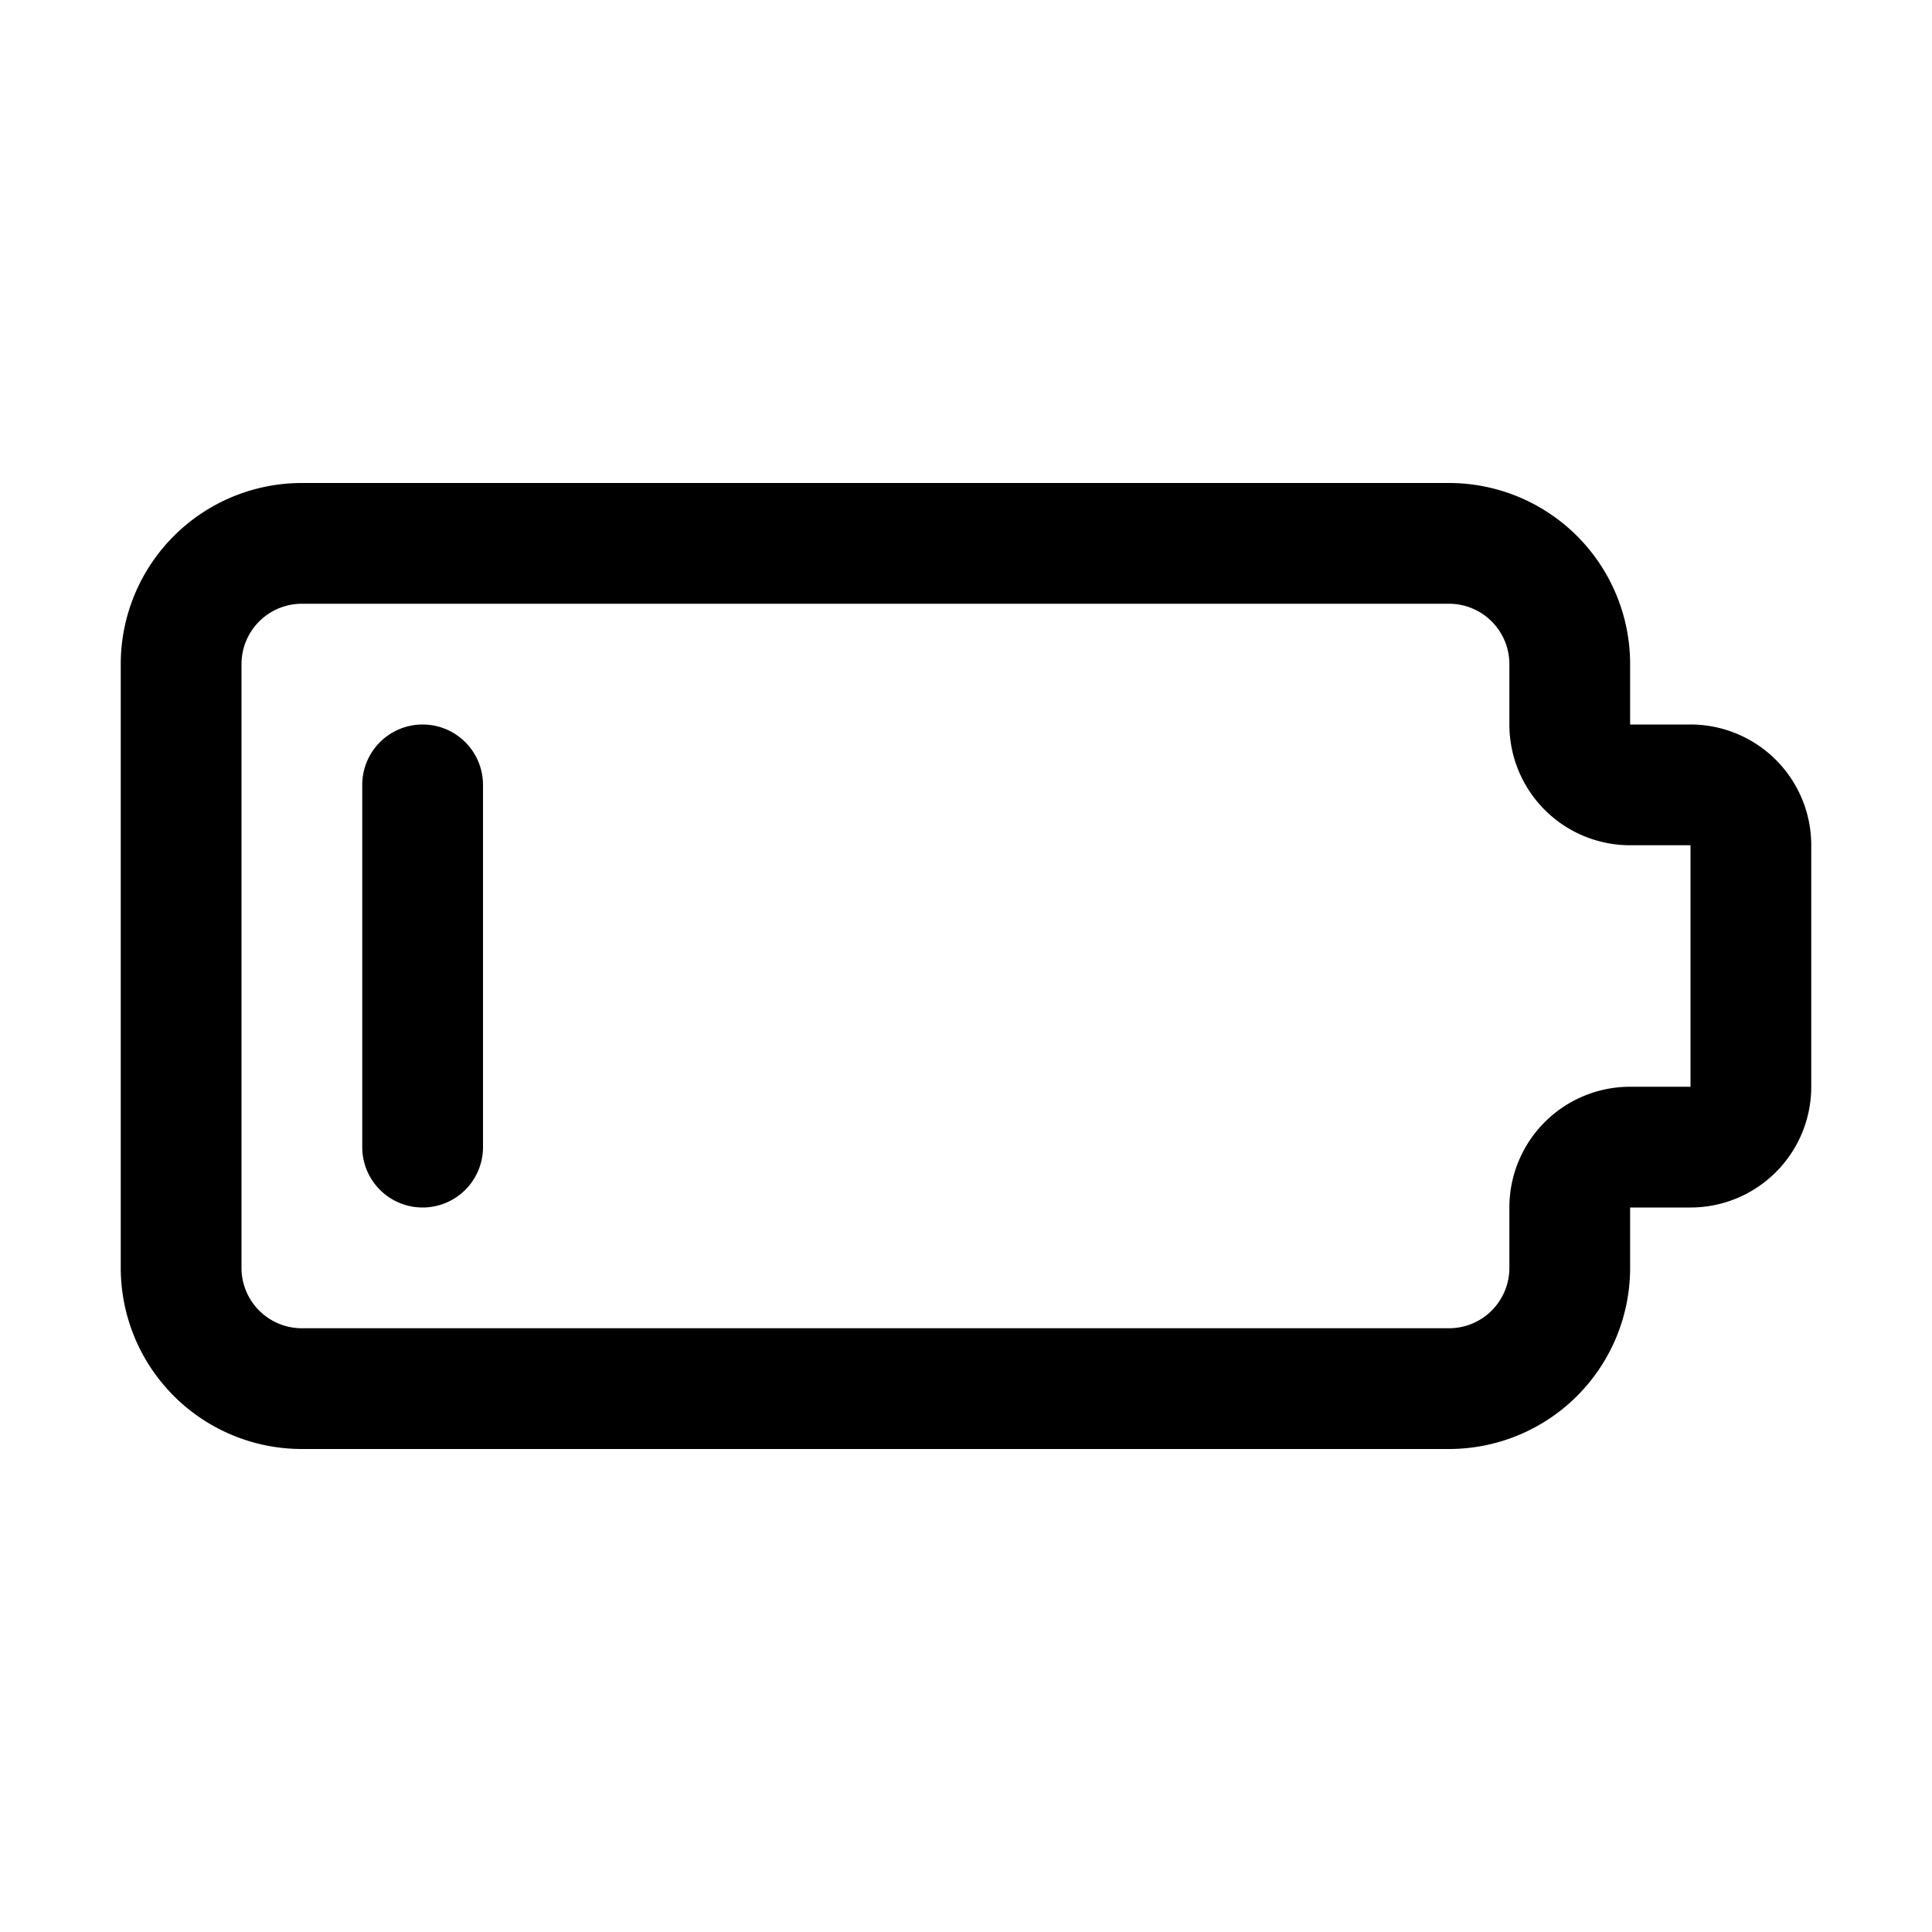
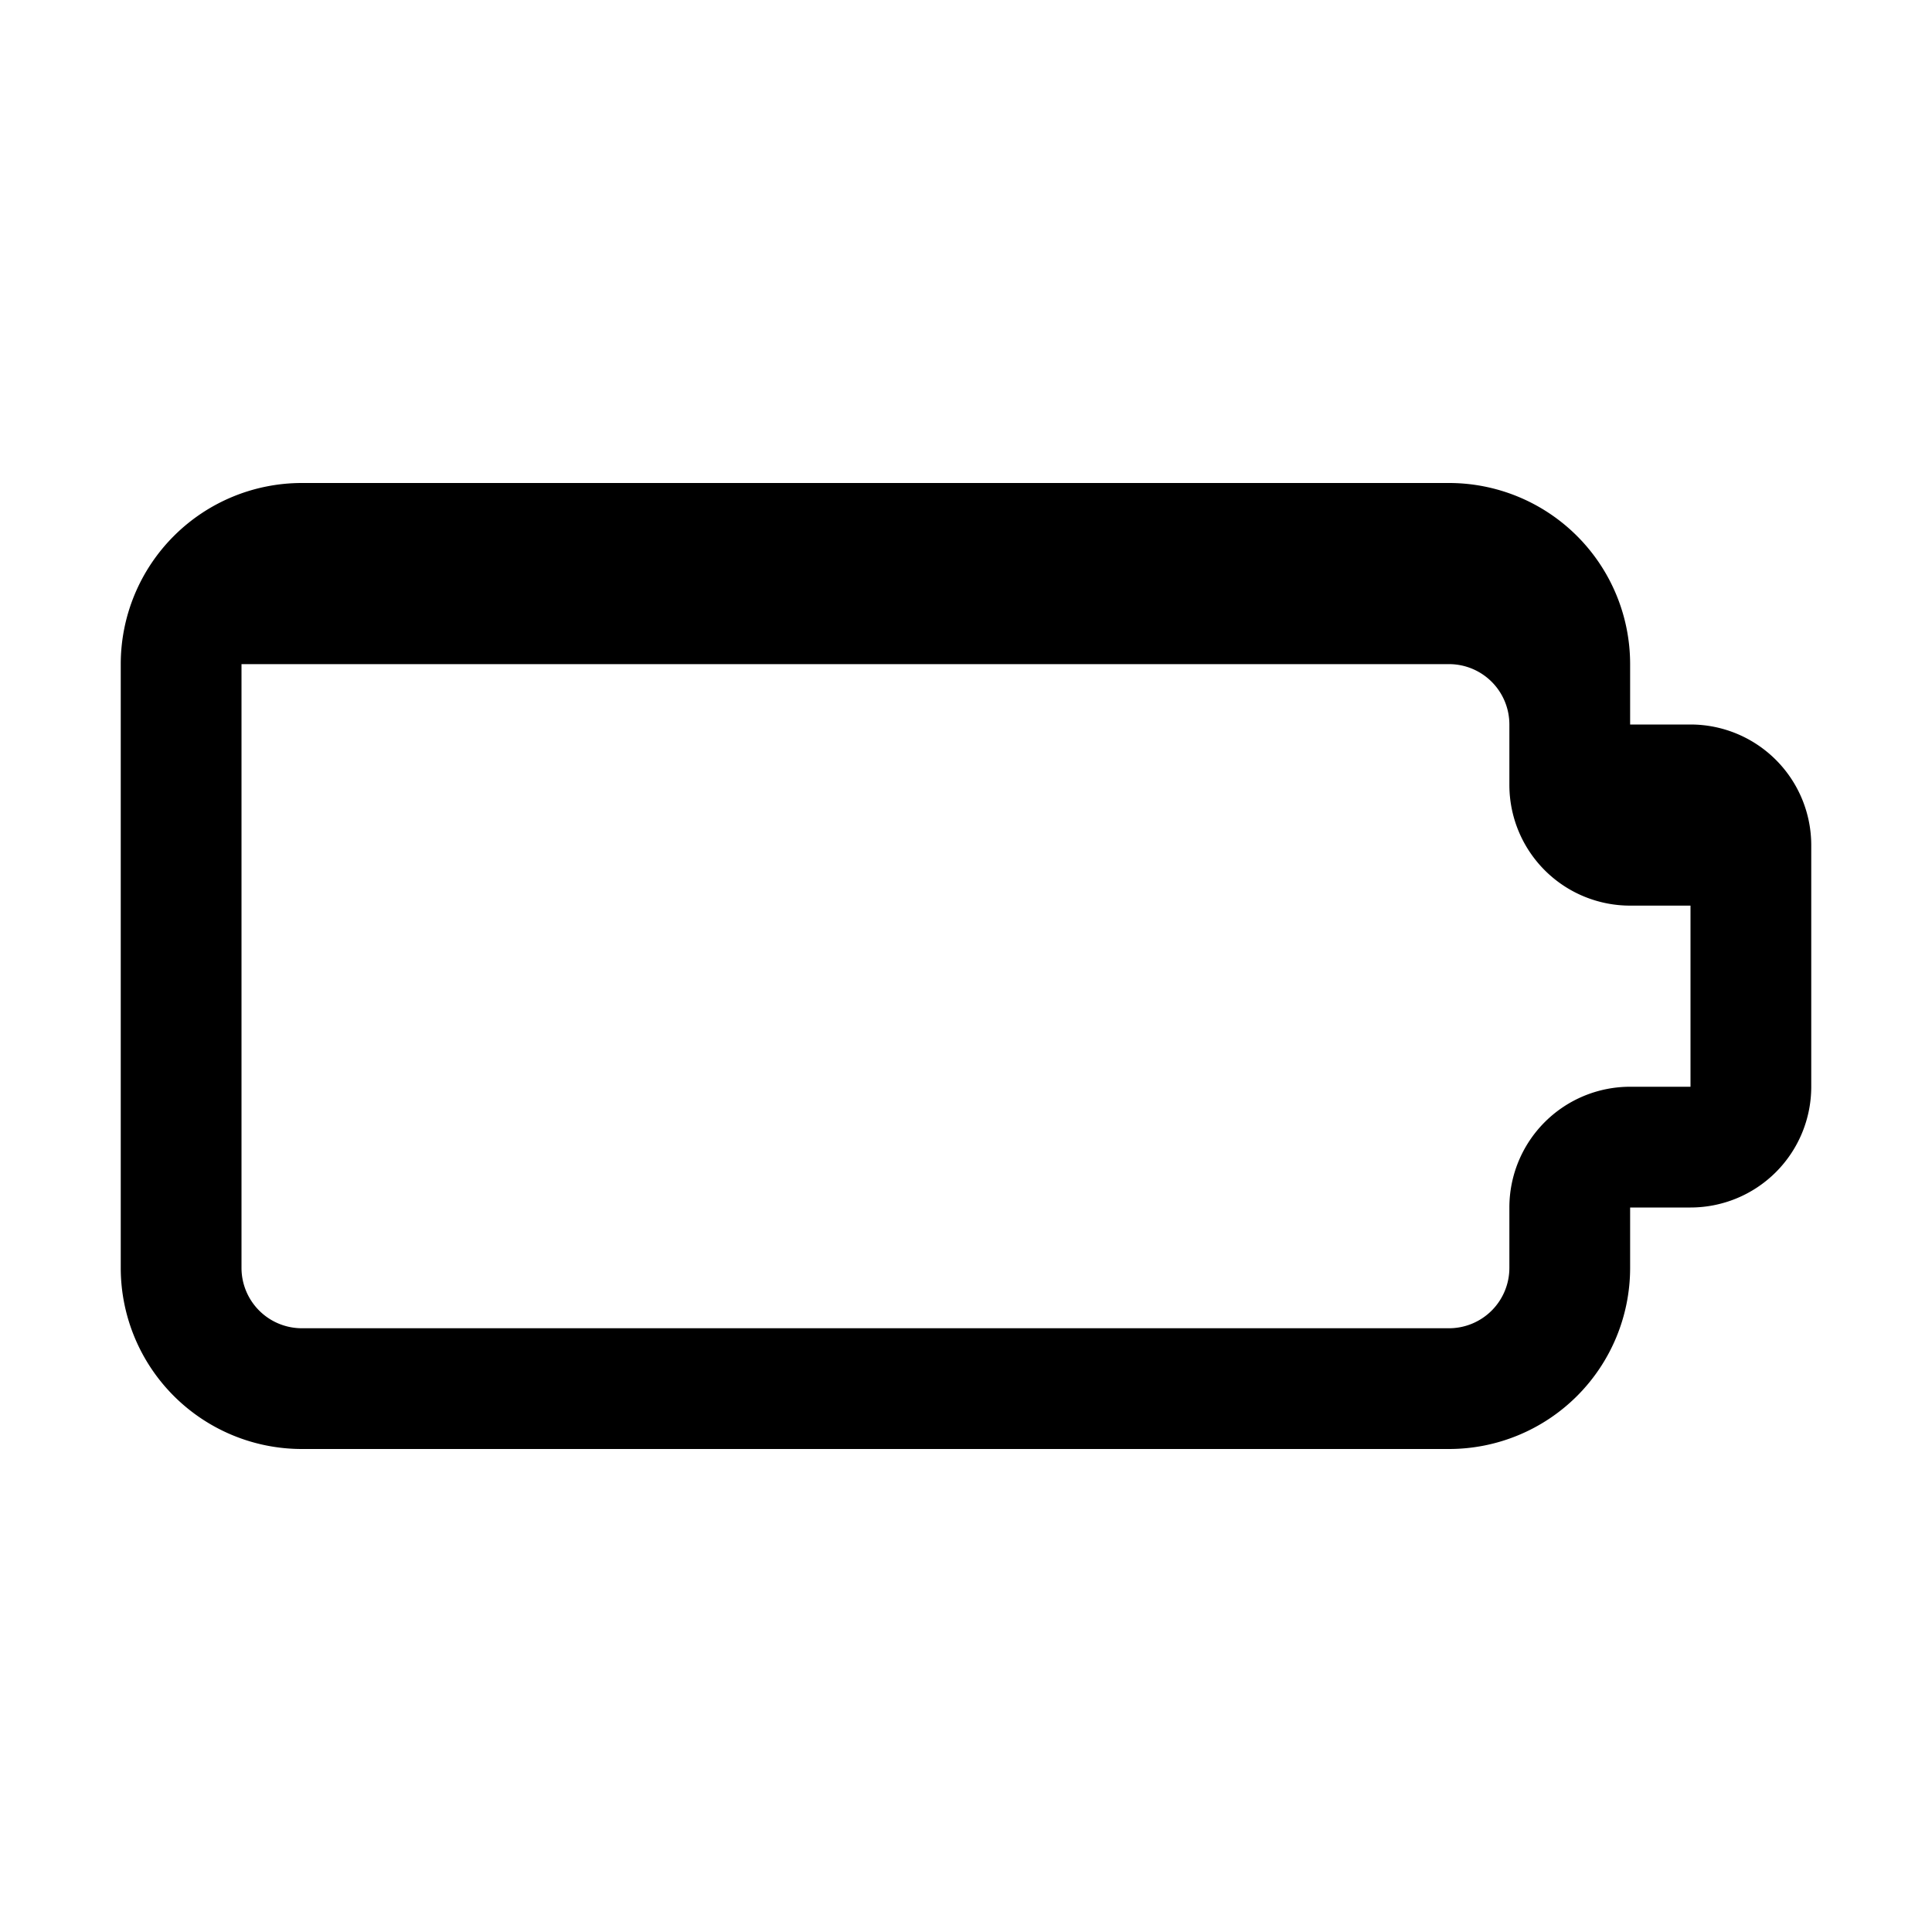
<svg xmlns="http://www.w3.org/2000/svg" viewBox="0 0 32 32" id="low-battery">
  <g>
-     <path d="M28,12H27V11a3,3,0,0,0-3-3H5a3,3,0,0,0-3,3V21a3,3,0,0,0,3,3H24a3,3,0,0,0,3-3V20h1a2,2,0,0,0,2-2V14A2,2,0,0,0,28,12Zm0,6H27a2,2,0,0,0-2,2v1a1,1,0,0,1-1,1H5a1,1,0,0,1-1-1V11a1,1,0,0,1,1-1H24a1,1,0,0,1,1,1v1a2,2,0,0,0,2,2h1Z" />
-     <path d="M7,12a1,1,0,0,0-1,1v6a1,1,0,0,0,2,0V13A1,1,0,0,0,7,12Z" />
+     <path d="M28,12H27V11a3,3,0,0,0-3-3H5a3,3,0,0,0-3,3V21a3,3,0,0,0,3,3H24a3,3,0,0,0,3-3V20h1a2,2,0,0,0,2-2V14A2,2,0,0,0,28,12Zm0,6H27a2,2,0,0,0-2,2v1a1,1,0,0,1-1,1H5a1,1,0,0,1-1-1V11H24a1,1,0,0,1,1,1v1a2,2,0,0,0,2,2h1Z" />
  </g>
</svg>